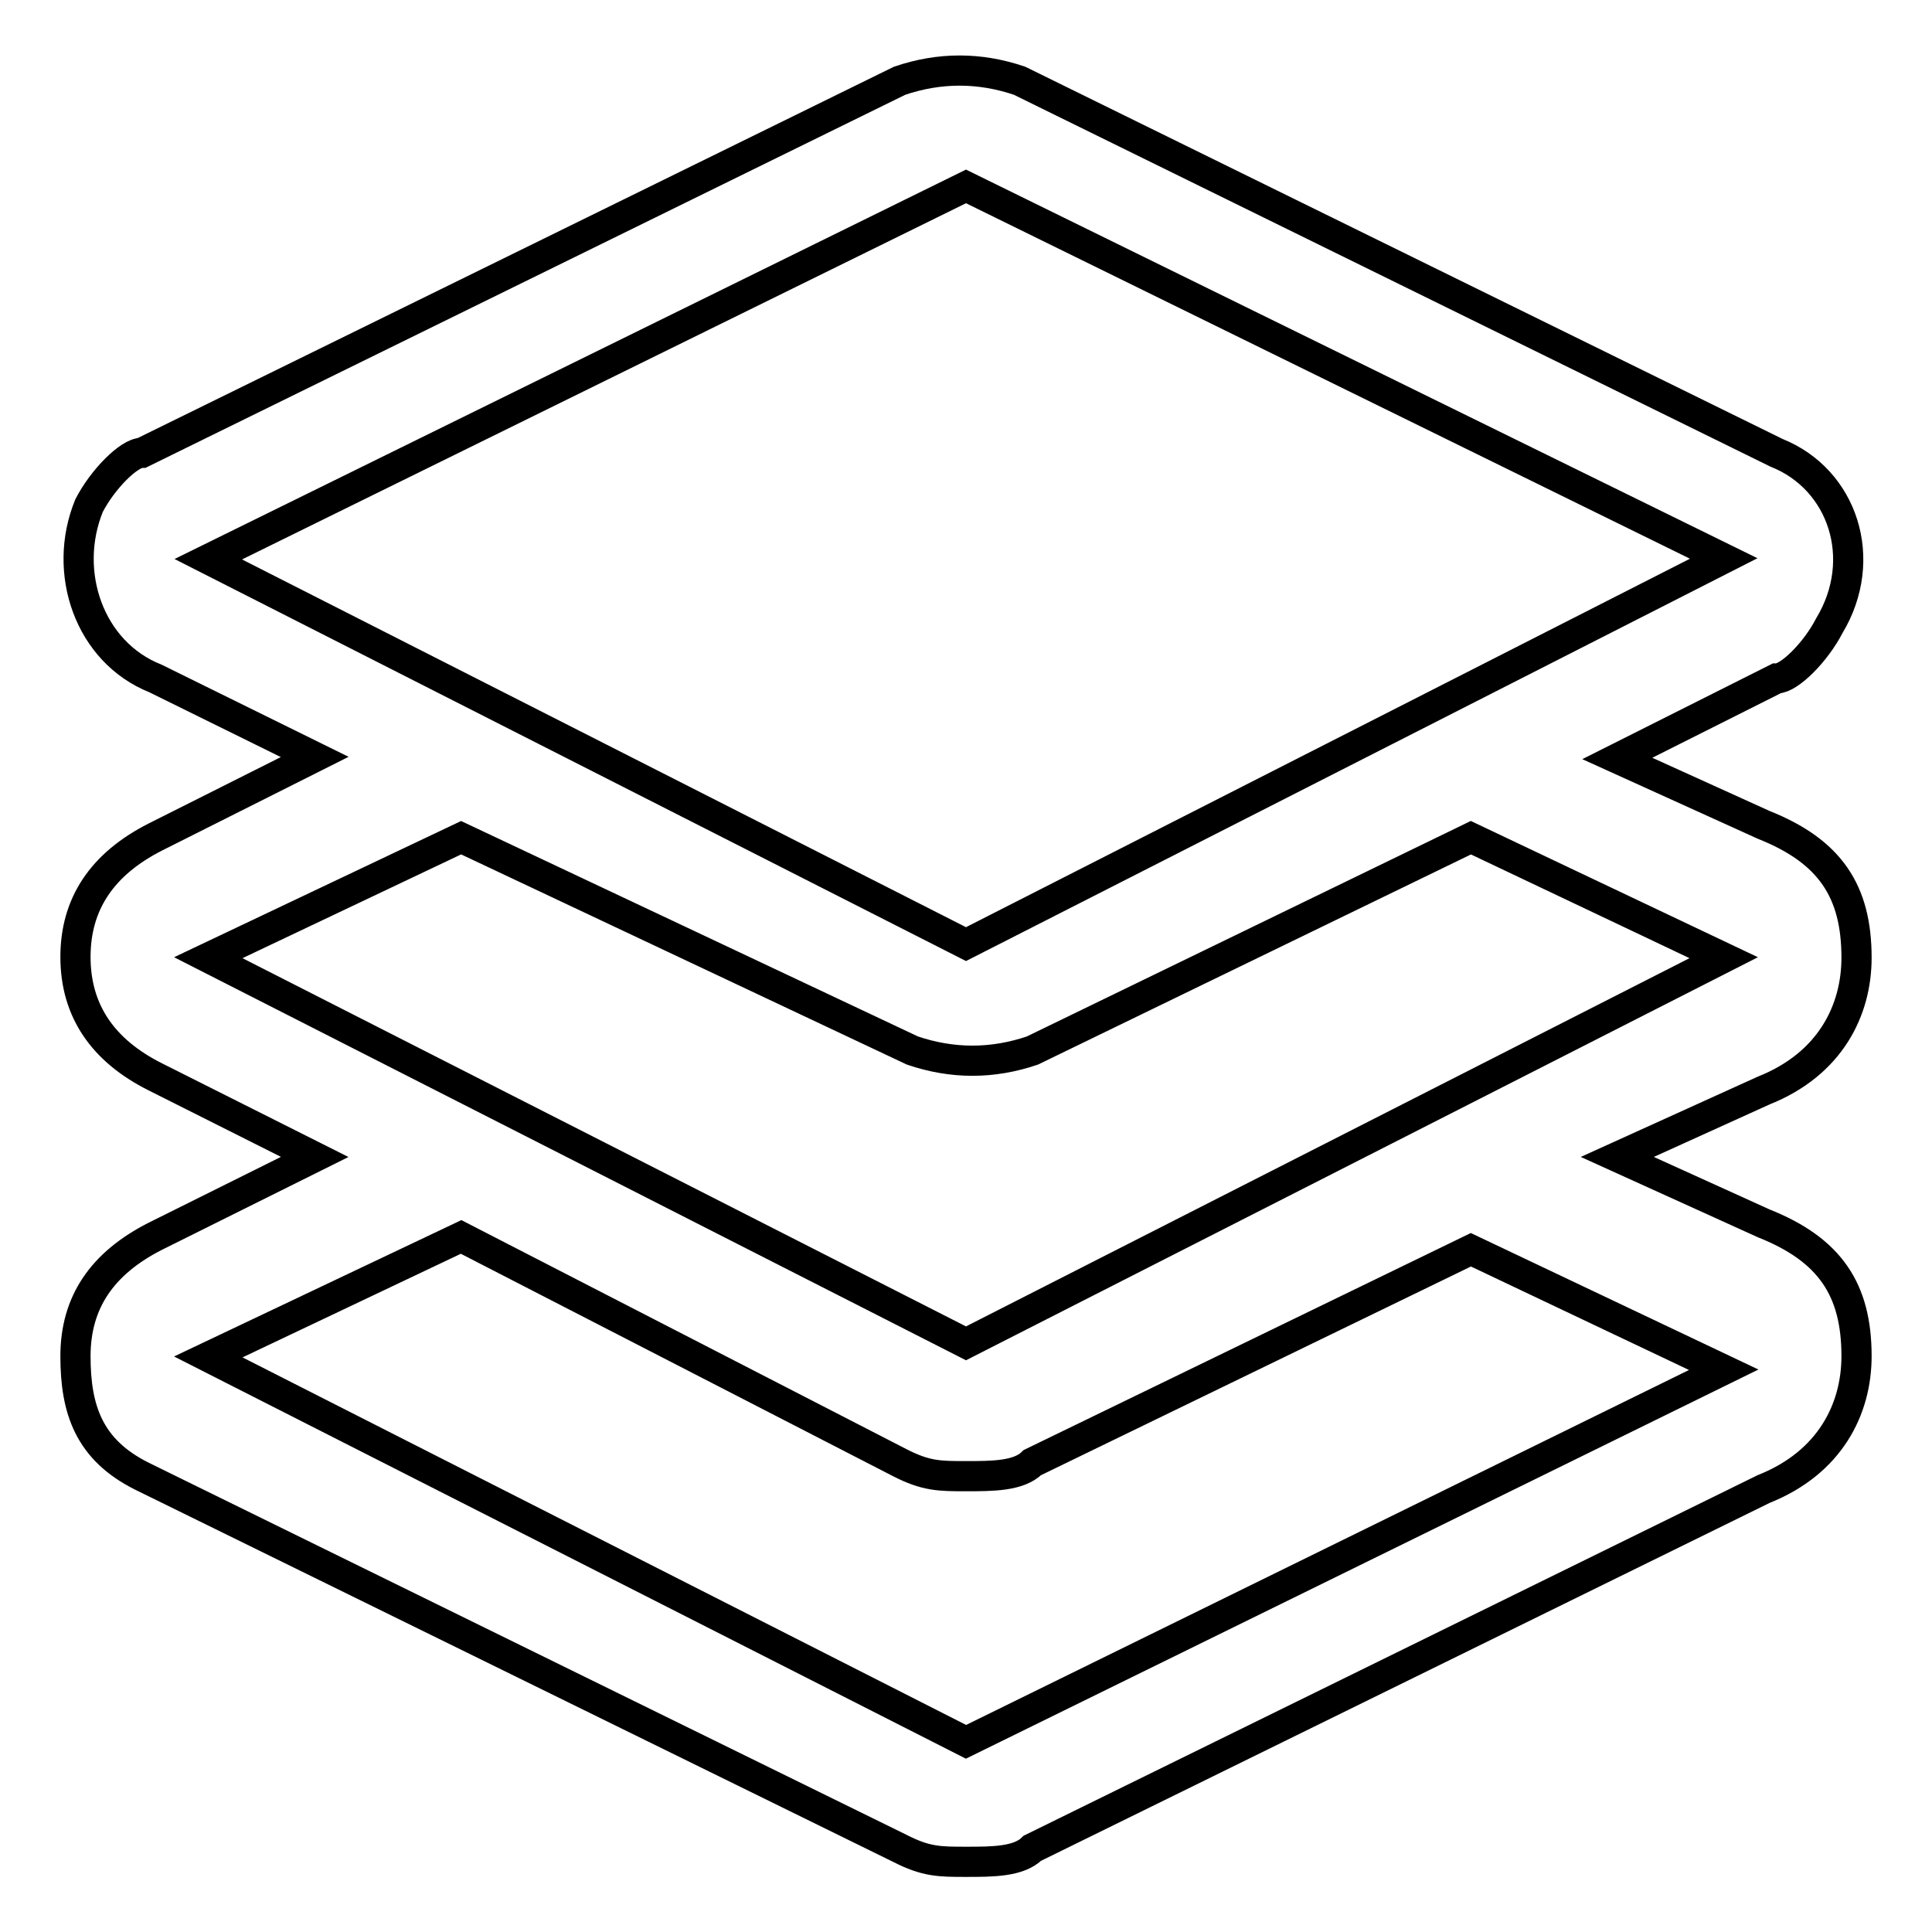
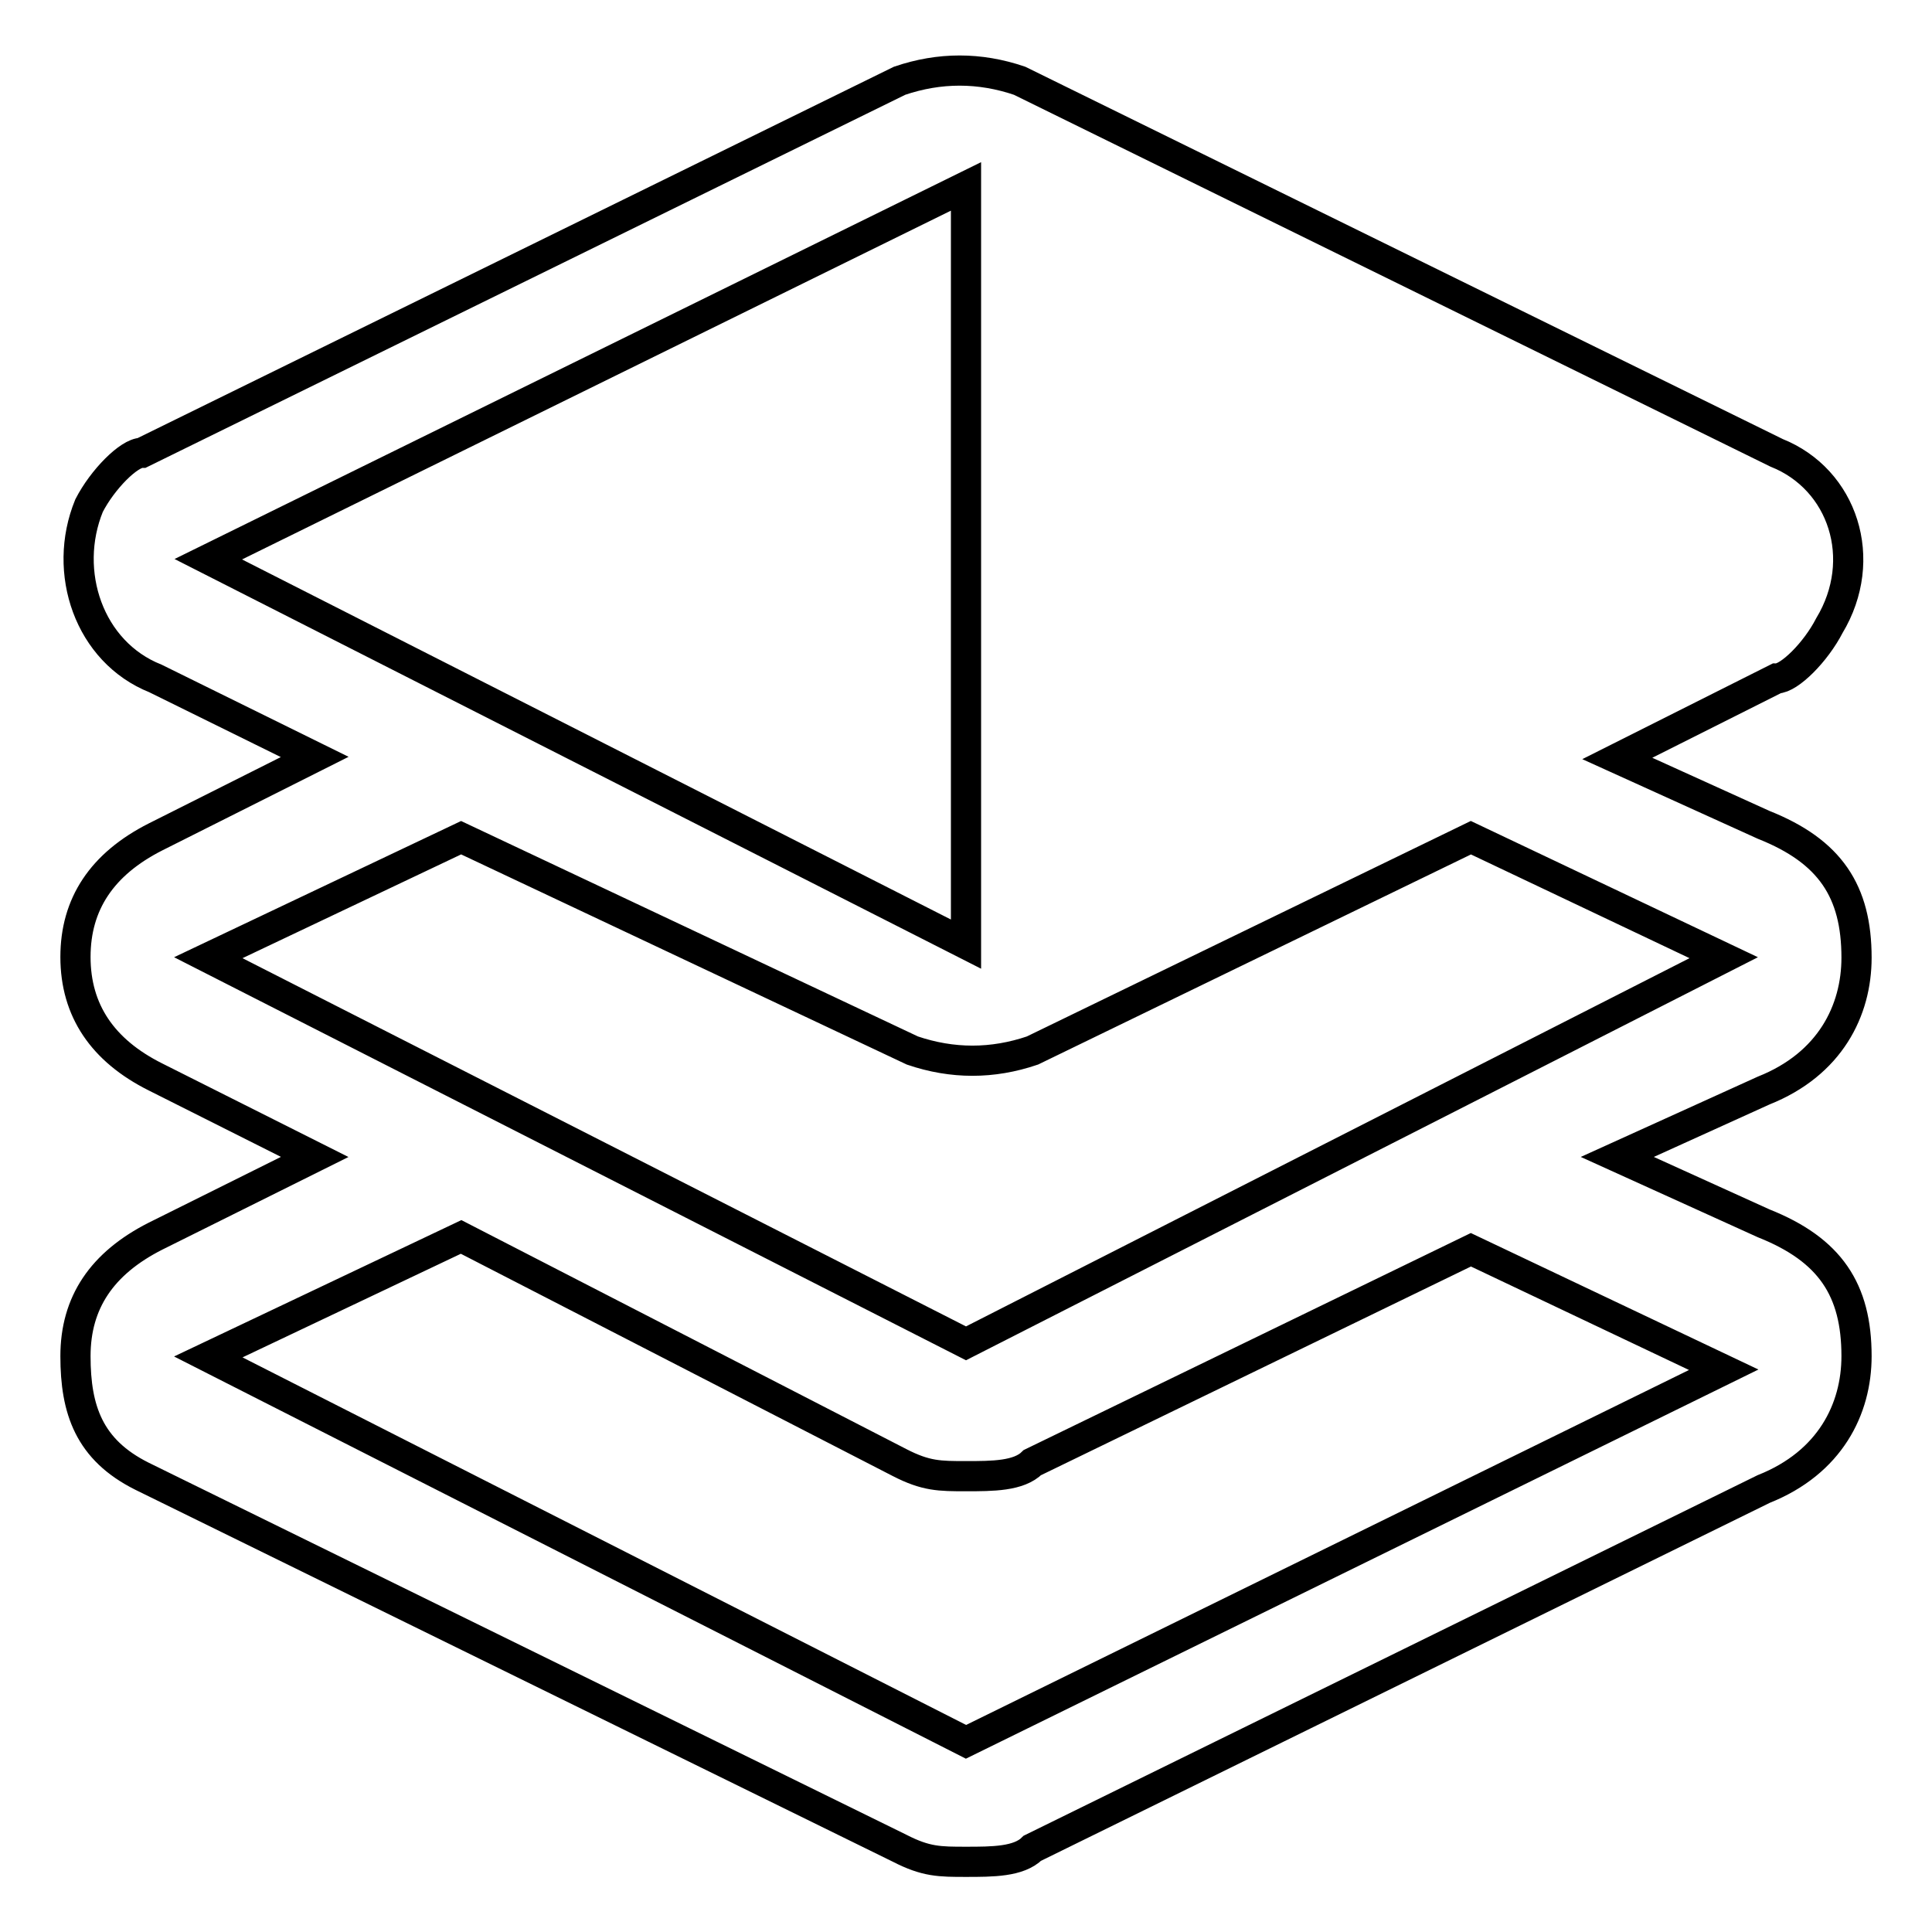
<svg xmlns="http://www.w3.org/2000/svg" version="1.1" x="0px" y="0px" viewBox="0 0 256 256" enable-background="new 0 0 256 256" xml:space="preserve">
  <g>
-     <path stroke-width="4" fill-opacity="0" stroke="#000000" d="M27.6,74.1L128,125.1l100.4-51.1L128,24.7L27.6,74.1z M41.7,153.3l-21.1-10.6c-7-3.5-10.6-8.8-10.6-15.9 c0-7,3.5-12.3,10.6-15.9l21.1-10.6L20.6,89.9C11.8,86.4,8.2,75.8,11.8,67c1.8-3.5,5.3-7,7-7l100.4-49.3c5.3-1.8,10.6-1.8,15.9,0 L235.4,60c8.8,3.5,12.3,14.1,7,22.9c-1.8,3.5-5.3,7-7,7l-21.1,10.6l19.4,8.8c8.8,3.5,12.3,8.8,12.3,17.6c0,7-3.5,14.1-12.3,17.6 l-19.4,8.8l19.4,8.8c8.8,3.5,12.3,8.8,12.3,17.6c0,7-3.5,14.1-12.3,17.6l-96.9,47.6c-1.8,1.8-5.3,1.8-8.8,1.8c-3.5,0-5.3,0-8.8-1.8 L18.8,195.6c-7-3.5-8.8-8.8-8.8-15.9s3.5-12.3,10.6-15.9L41.7,153.3z M61.1,163.9l-33.5,15.9L128,230.8l100.4-49.3l-33.5-15.9 l-58.1,28.2c-1.8,1.8-5.3,1.8-8.8,1.8c-3.5,0-5.3,0-8.8-1.8L61.1,163.9L61.1,163.9z M194.9,111l-58.1,28.2 c-5.3,1.8-10.6,1.8-15.9,0L61.1,111l-33.5,15.9L128,178l100.4-51.1L194.9,111z" />
+     <path stroke-width="4" fill-opacity="0" stroke="#000000" d="M27.6,74.1L128,125.1L128,24.7L27.6,74.1z M41.7,153.3l-21.1-10.6c-7-3.5-10.6-8.8-10.6-15.9 c0-7,3.5-12.3,10.6-15.9l21.1-10.6L20.6,89.9C11.8,86.4,8.2,75.8,11.8,67c1.8-3.5,5.3-7,7-7l100.4-49.3c5.3-1.8,10.6-1.8,15.9,0 L235.4,60c8.8,3.5,12.3,14.1,7,22.9c-1.8,3.5-5.3,7-7,7l-21.1,10.6l19.4,8.8c8.8,3.5,12.3,8.8,12.3,17.6c0,7-3.5,14.1-12.3,17.6 l-19.4,8.8l19.4,8.8c8.8,3.5,12.3,8.8,12.3,17.6c0,7-3.5,14.1-12.3,17.6l-96.9,47.6c-1.8,1.8-5.3,1.8-8.8,1.8c-3.5,0-5.3,0-8.8-1.8 L18.8,195.6c-7-3.5-8.8-8.8-8.8-15.9s3.5-12.3,10.6-15.9L41.7,153.3z M61.1,163.9l-33.5,15.9L128,230.8l100.4-49.3l-33.5-15.9 l-58.1,28.2c-1.8,1.8-5.3,1.8-8.8,1.8c-3.5,0-5.3,0-8.8-1.8L61.1,163.9L61.1,163.9z M194.9,111l-58.1,28.2 c-5.3,1.8-10.6,1.8-15.9,0L61.1,111l-33.5,15.9L128,178l100.4-51.1L194.9,111z" />
  </g>
</svg>